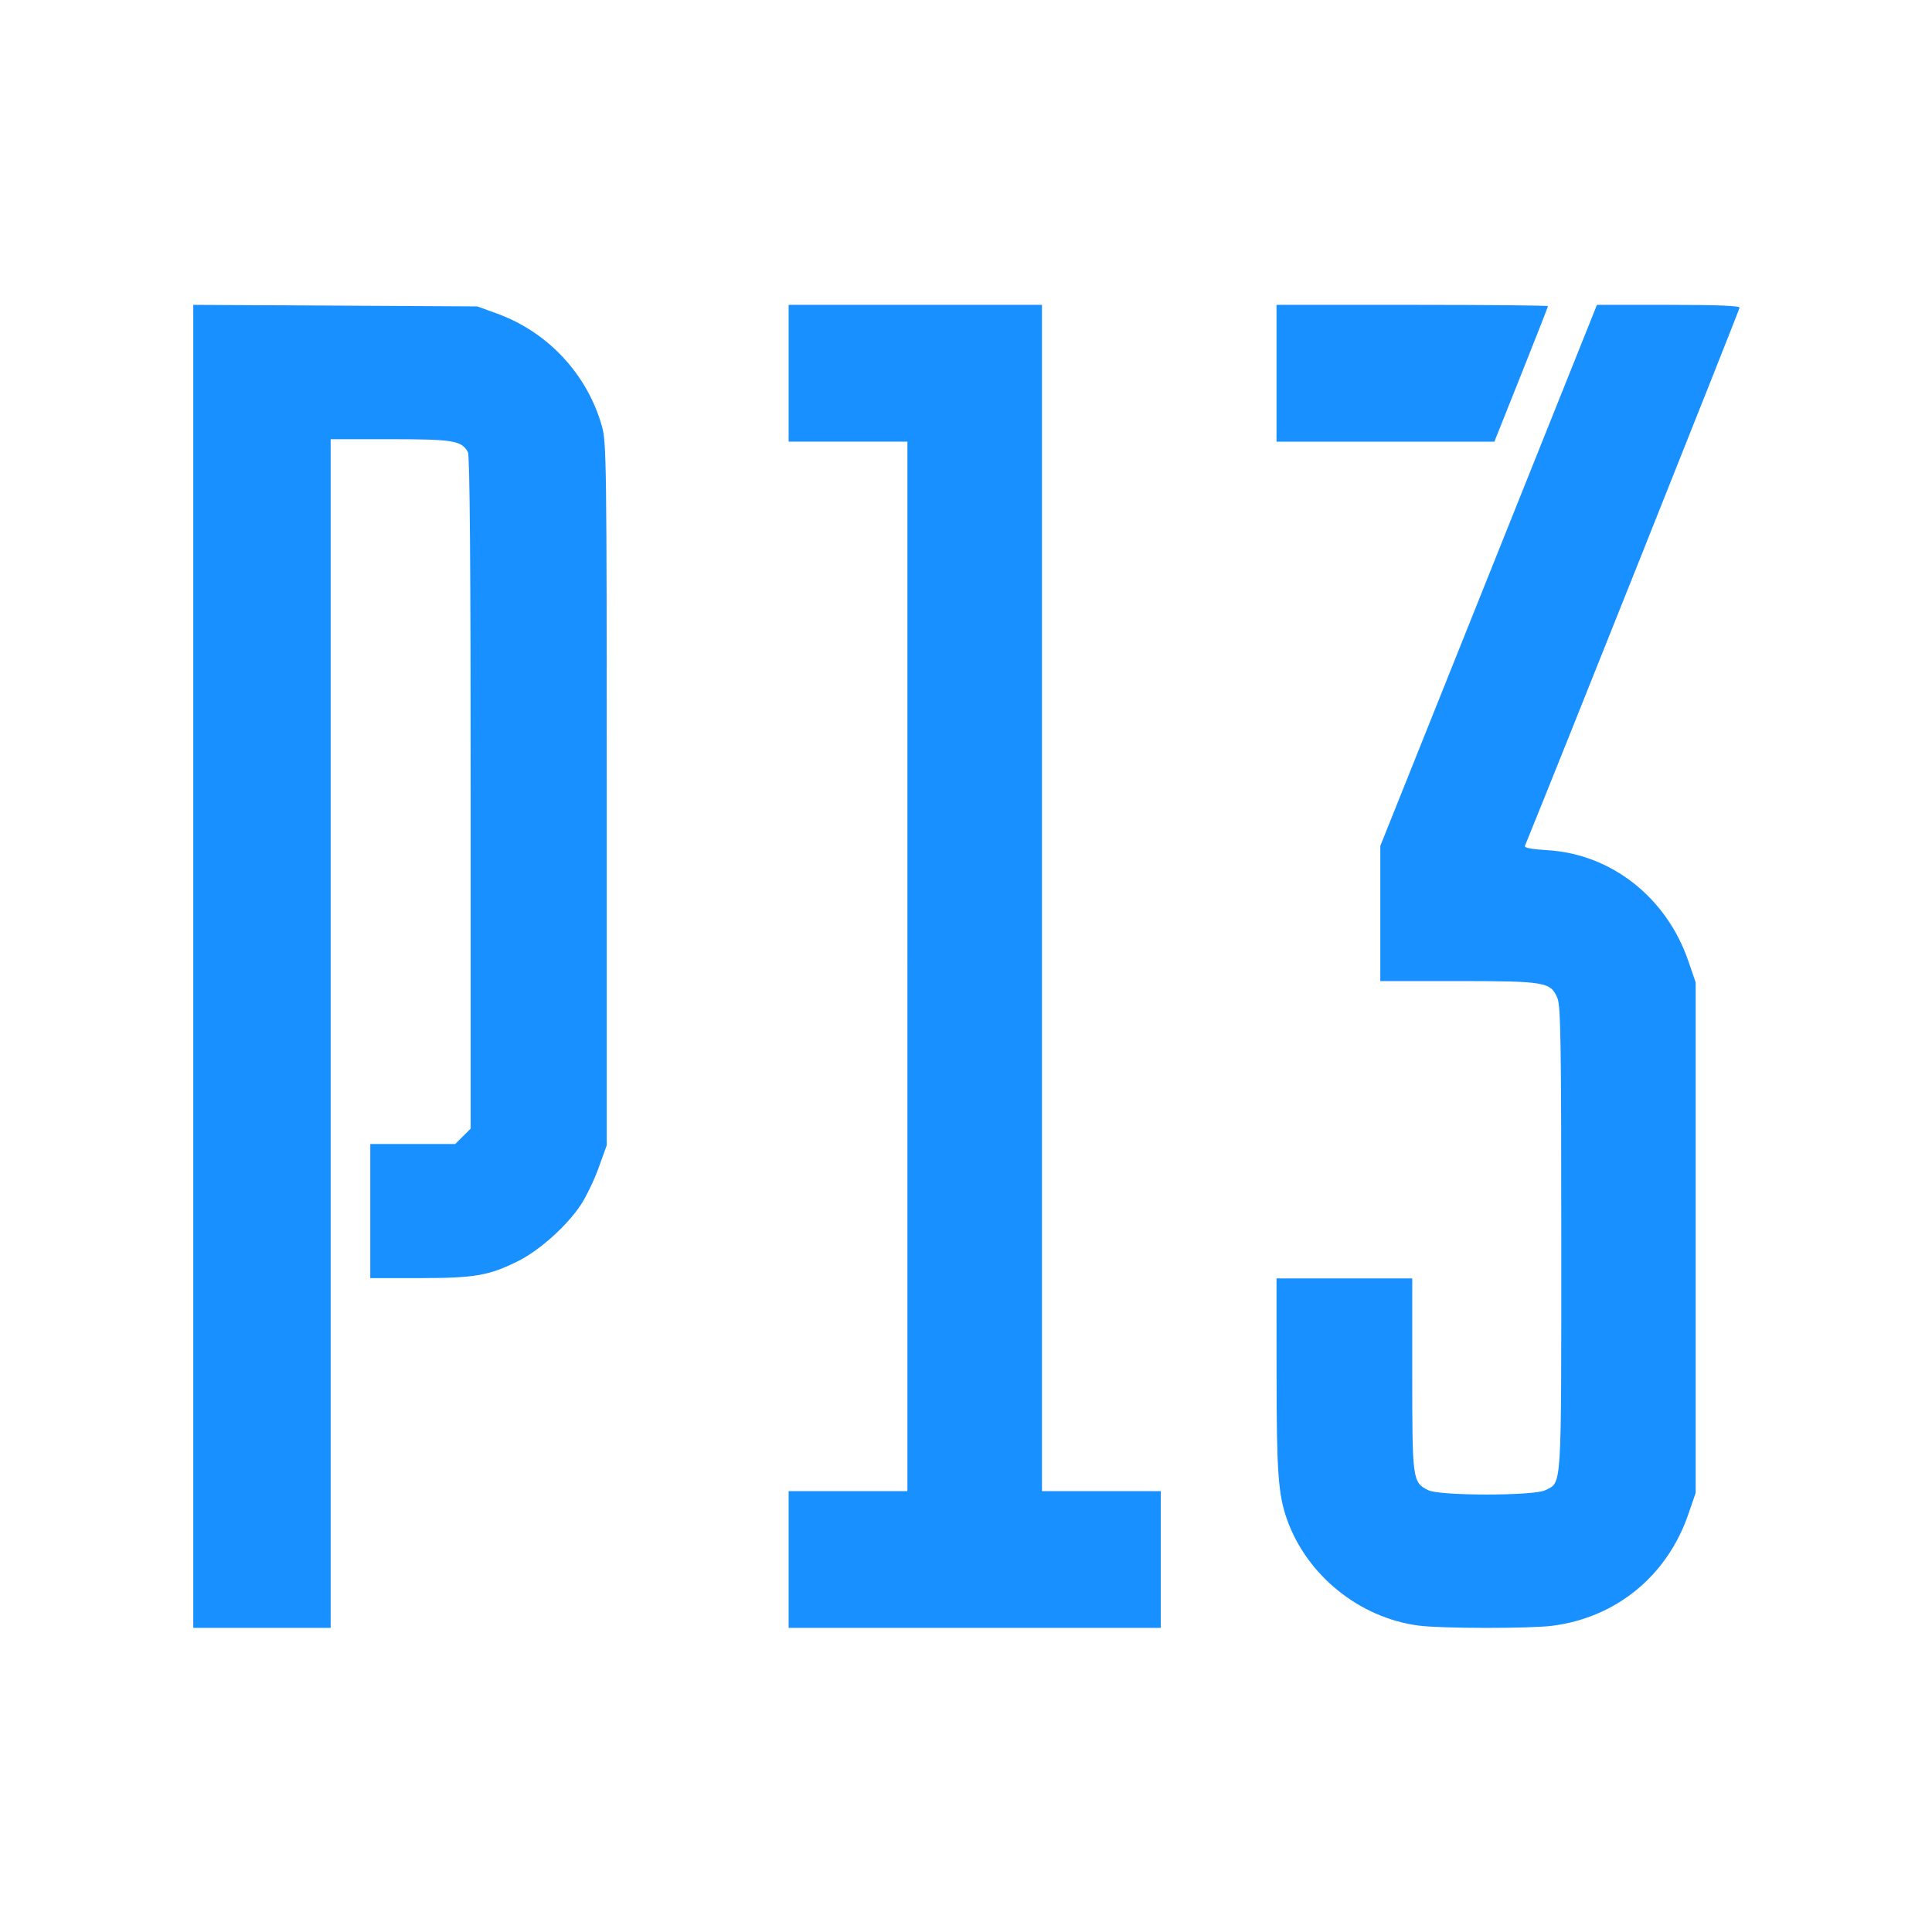
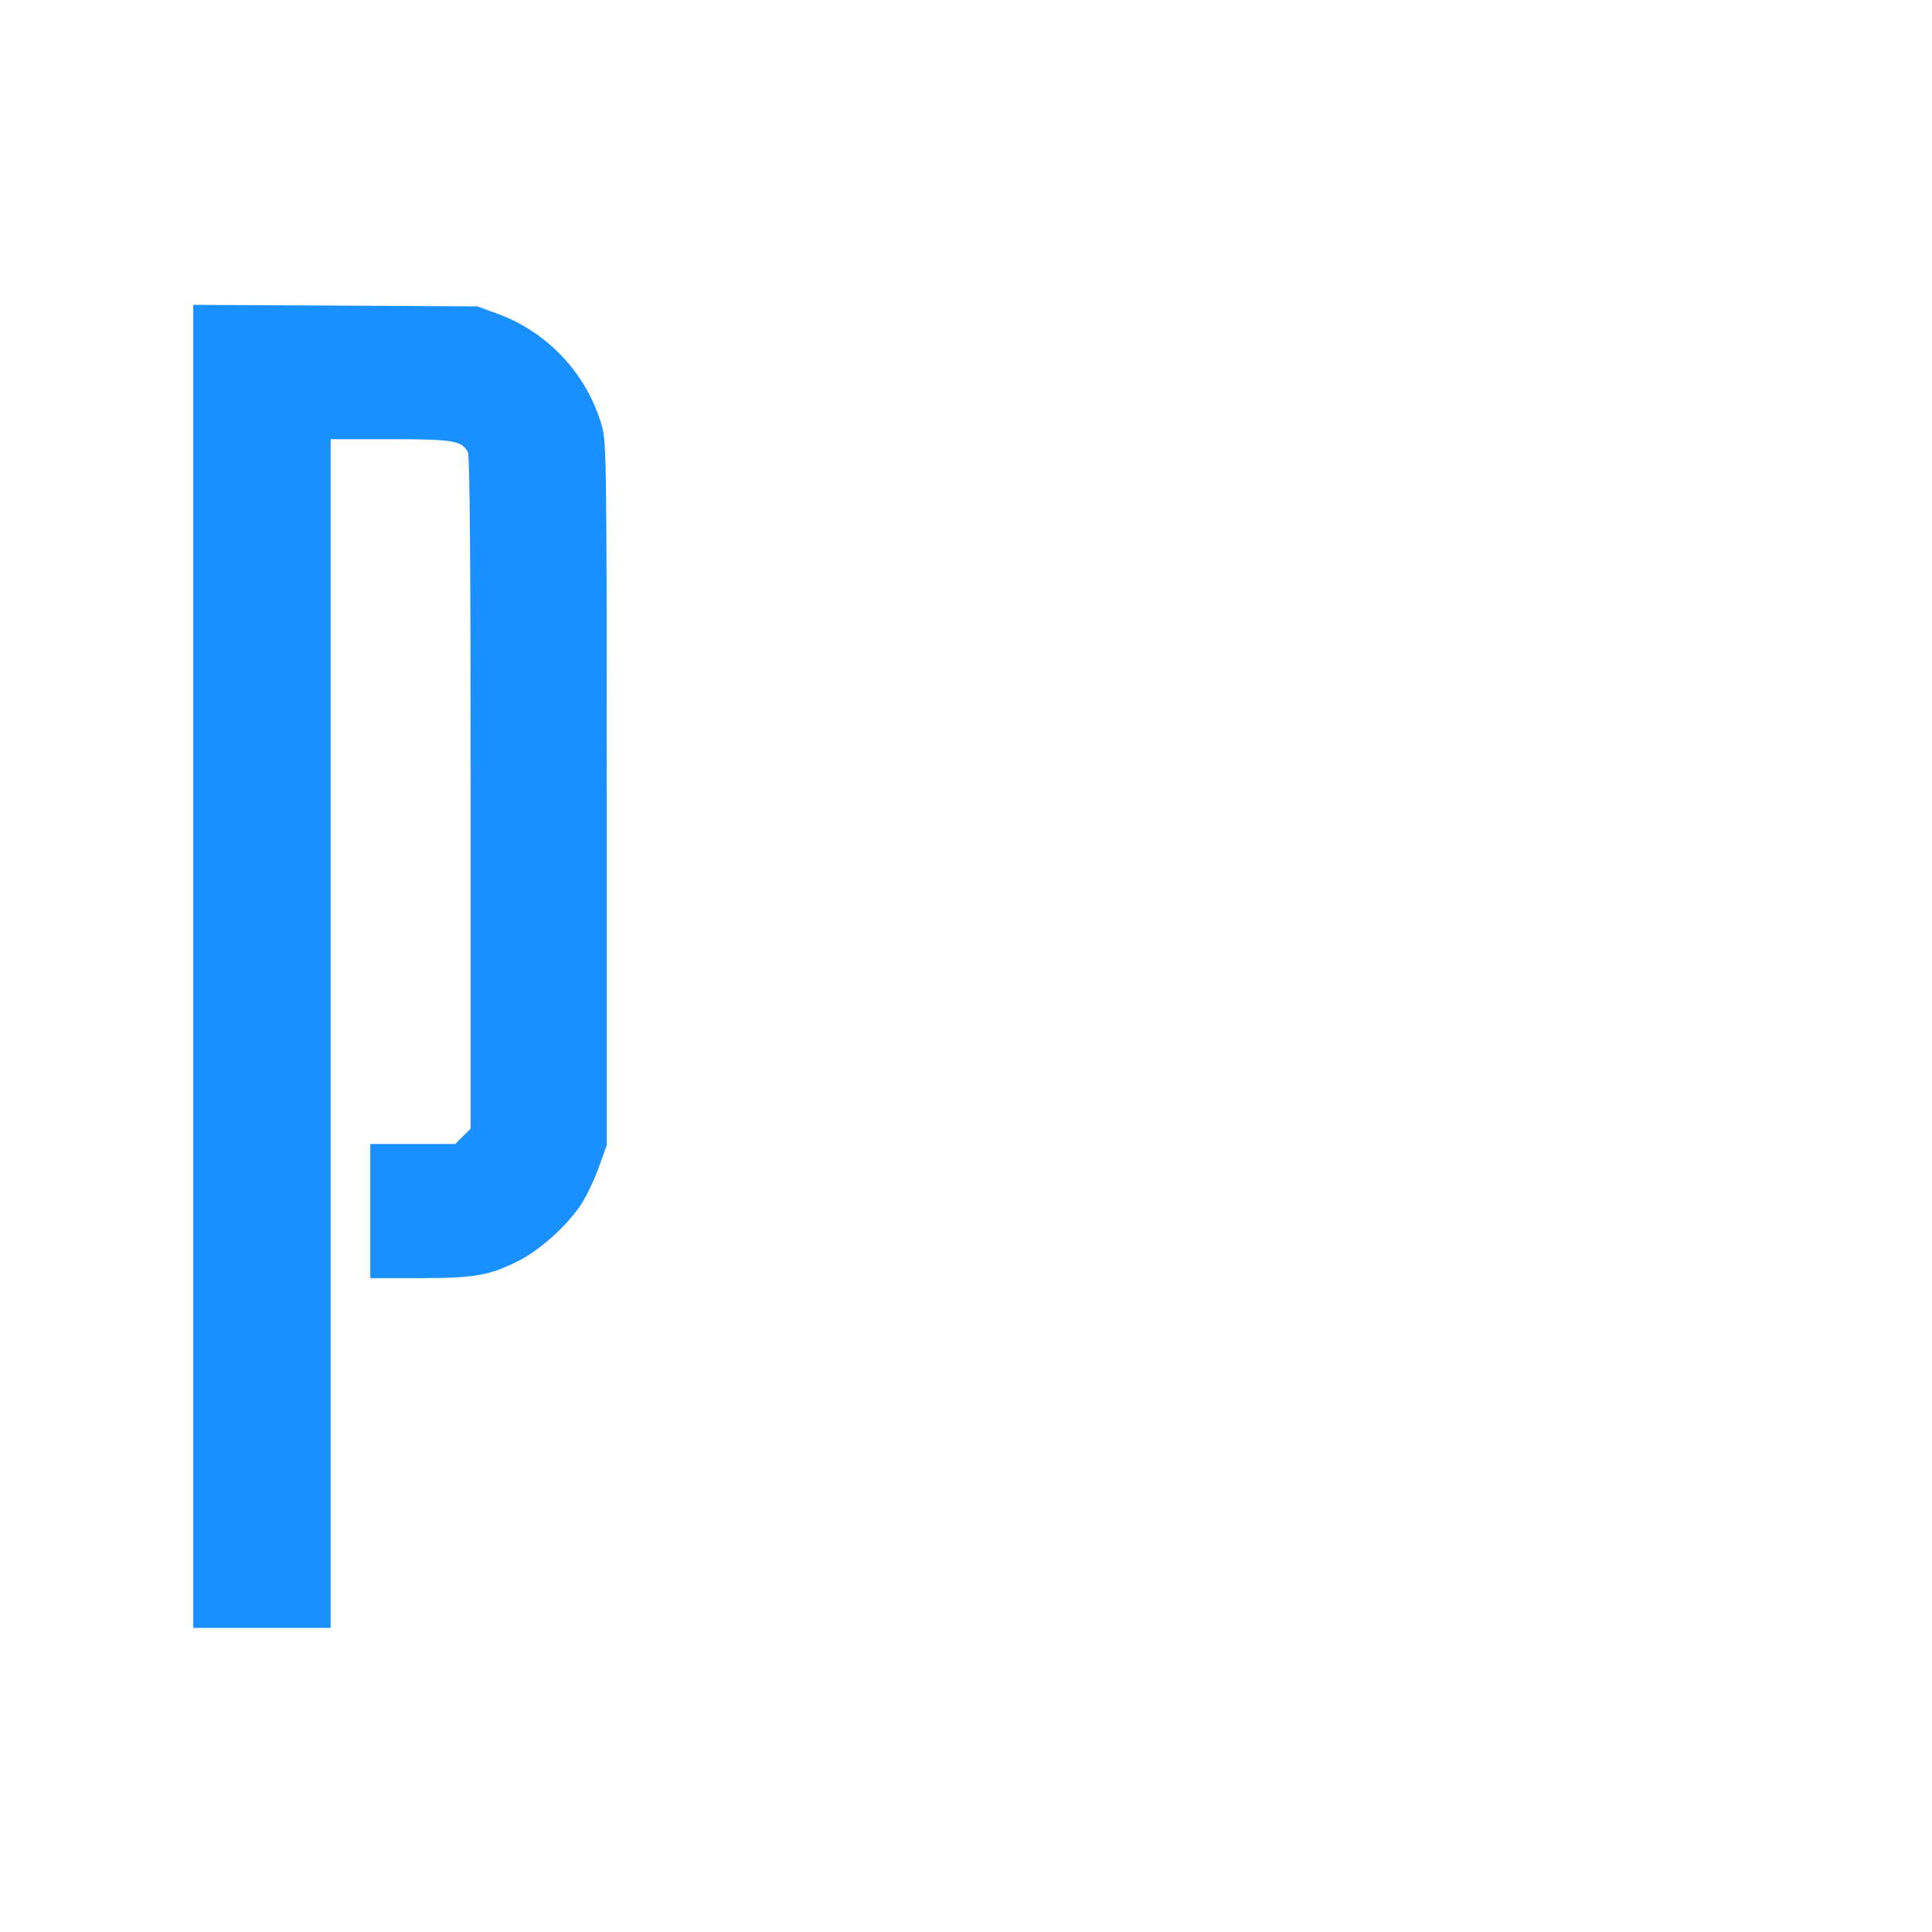
<svg xmlns="http://www.w3.org/2000/svg" width="200" height="200" viewBox="0 0 200 200">
  <g transform="matrix(0.856,0,0,0.856,2.888,14.439)">
-     <path style="display:inline;fill:#1890ff;fill-opacity:1;stroke-width:0.32" d="m 168.207,179.726 c -7.139,-0.923 -13.524,-6.059 -15.924,-12.809 -1.079,-3.036 -1.27,-5.677 -1.277,-17.646 l -0.006,-11.535 h 8.207 8.207 v 11.63 c 0,12.764 0.035,13.016 1.921,13.98 1.373,0.702 12.809,0.702 14.182,0 2.01,-1.028 1.921,0.388 1.921,-30.378 0,-23.888 -0.07,-28.193 -0.471,-29.143 -0.817,-1.933 -1.488,-2.047 -12.071,-2.047 h -9.344 V 93.606 85.433 L 176.652,52.717 189.752,20 h 8.624 c 5.844,0 8.624,0.108 8.624,0.336 0,0.233 -22.803,57.412 -25.958,65.09 -0.097,0.235 0.798,0.409 2.688,0.52 7.755,0.459 14.432,5.706 17.078,13.421 l 0.882,2.571 v 30.866 30.866 l -0.882,2.571 c -2.556,7.453 -8.713,12.508 -16.444,13.501 -2.738,0.352 -13.394,0.341 -16.157,-0.016 z M 151,28.273 V 20 h 16.414 c 9.028,0 16.414,0.069 16.414,0.153 0,0.084 -1.458,3.807 -3.241,8.273 l -3.241,8.121 H 164.173 151 Z" />
-     <path style="display:inline;fill:#1890ff;stroke-width:0.319" d="m 92,171.73 v -8.27 h 7.181 7.181 V 100 36.541 H 99.181 92 V 28.27 20 h 15.319 15.319 V 91.73 163.459 H 129.819 137 V 171.73 180 H 114.5 92 Z" />
    <path style="display:inline;fill:#1890ff;stroke-width:0.319" d="M 20,100 V 20 l 17.173,0.093 17.173,0.093 2.389,0.868 C 62.887,23.288 67.634,28.381 69.414,34.656 69.969,36.614 70,38.957 70,79.181 v 42.458 l -0.978,2.717 c -0.538,1.495 -1.516,3.525 -2.174,4.512 -1.681,2.521 -4.962,5.466 -7.515,6.746 -3.559,1.784 -5.29,2.085 -11.983,2.085 h -5.944 v -8.11 -8.11 h 5.136 5.136 l 0.934,-0.93 0.934,-0.93 V 79.026 c 0,-27.235 -0.108,-40.797 -0.329,-41.207 -0.754,-1.403 -1.77,-1.573 -9.4,-1.573 H 36.613 V 108.123 180 H 28.307 20 Z" />
  </g>
</svg>